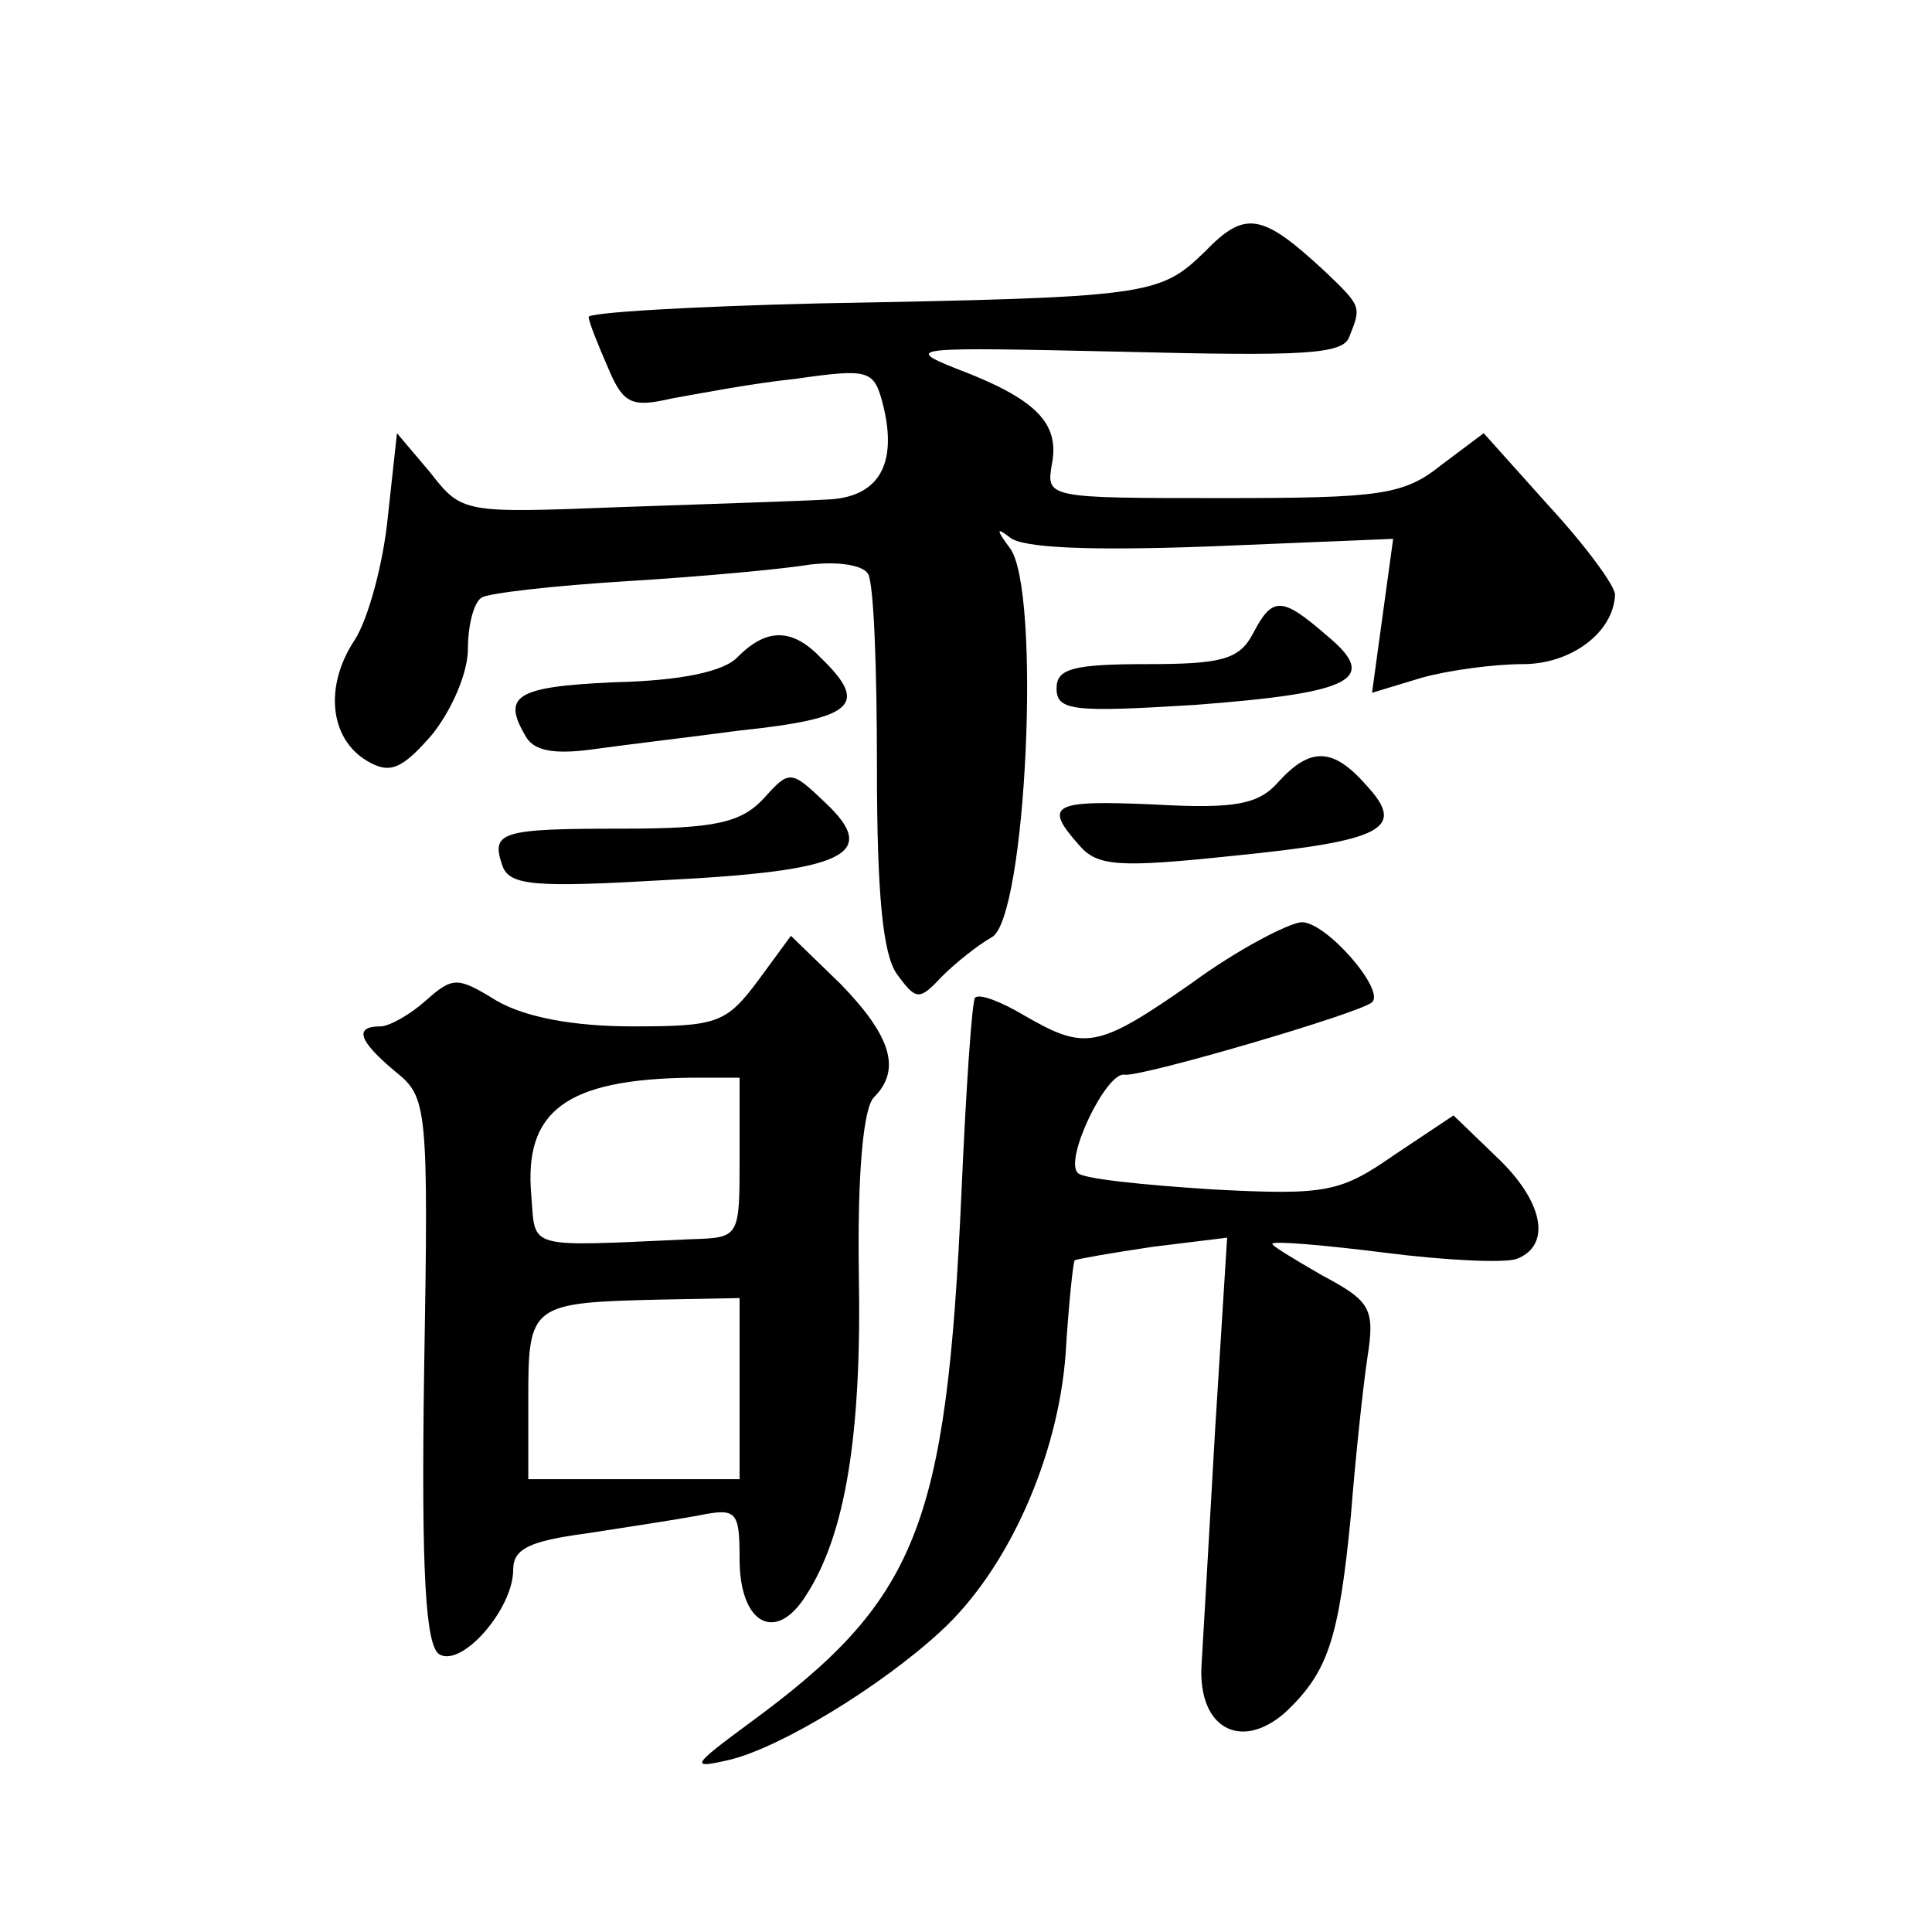
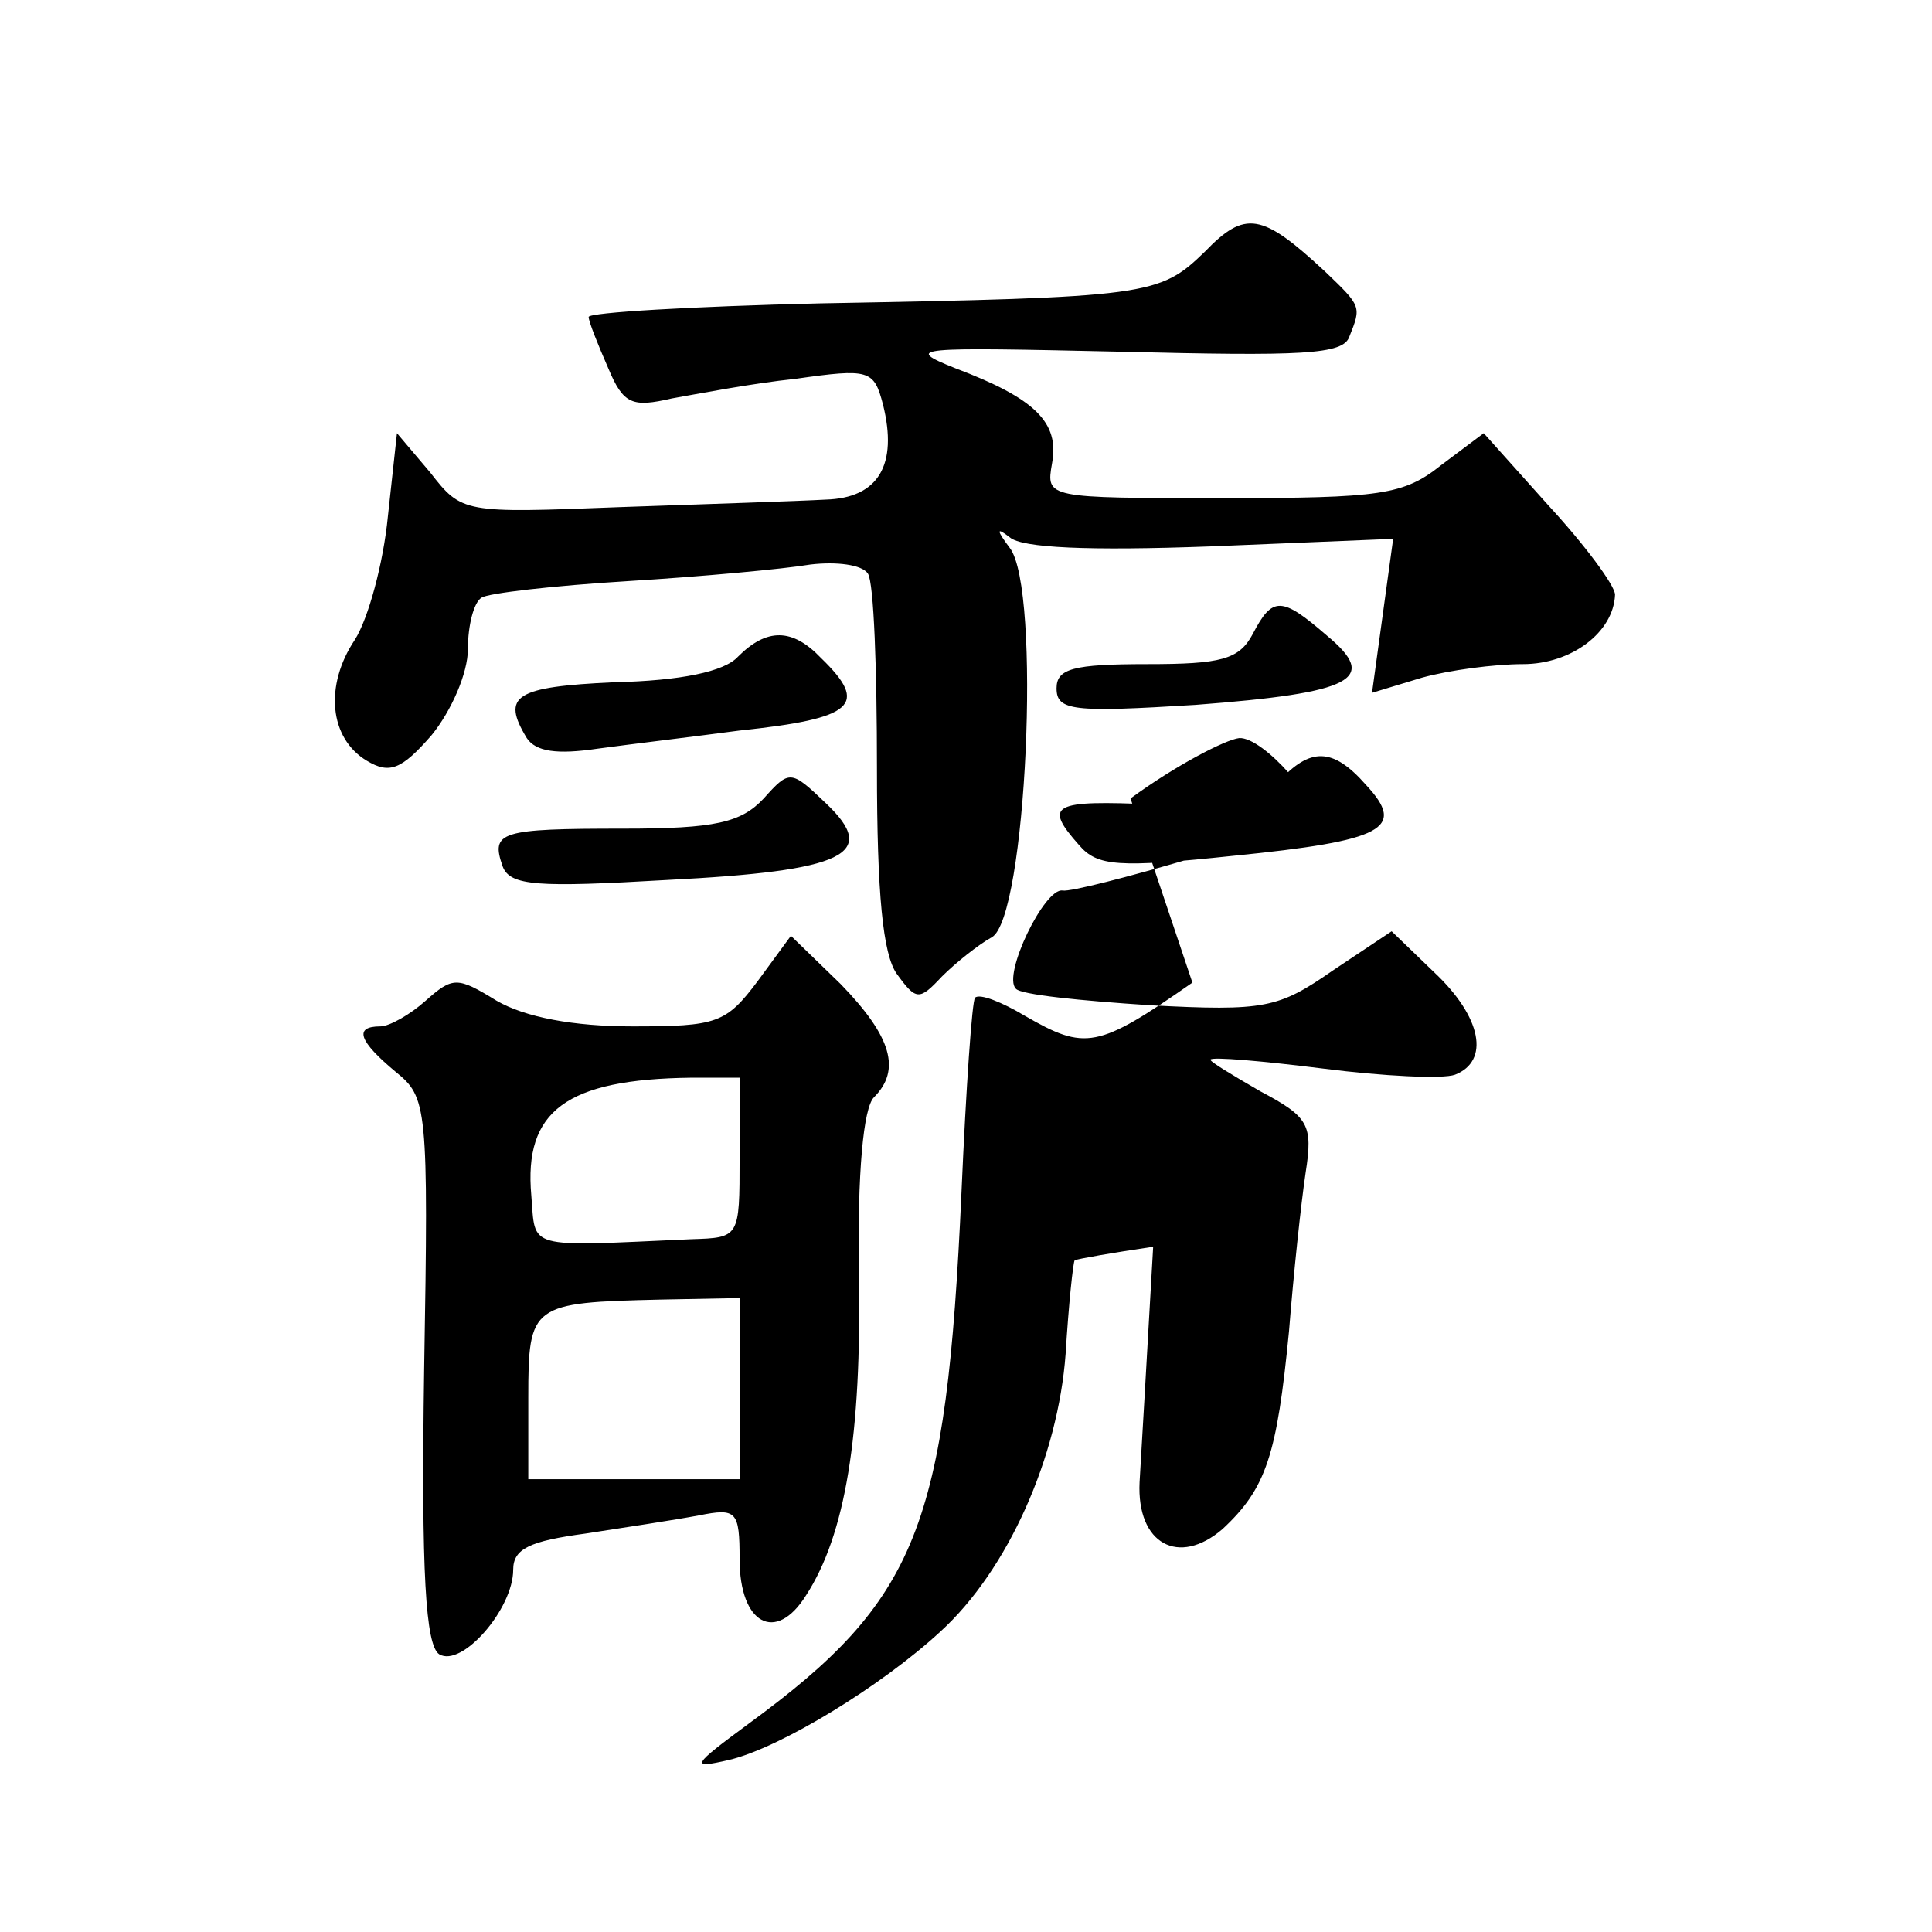
<svg xmlns="http://www.w3.org/2000/svg" version="1.0" width="128pt" height="128pt" viewBox="0 0 128 128" preserveAspectRatio="xMidYMid meet">
  <g transform="translate(0,128) scale(0.1,-0.1)" fill="#0" stroke="none">
-     <path d="M798 1113 c-30 -29 -37 -30 -255 -34 -84 -2 -153 -6 -153 -9 0 -3 6 -18 13 -34 10 -24 16 -26 42 -20 17 3 53 10 82 13 49 7 52 6 58 -17 10 -40 -3 -62 -38 -63 -18 -1 -79 -3 -137 -5 -103 -4 -104 -4 -125 23 l-22 26 -6 -55 c-3 -31 -13 -68 -22 -82 -20 -30 -17 -65 8 -80 15 -9 23 -6 43 17 13 16 24 41 24 57 0 16 4 31 9 34 4 3 48 8 97 11 49 3 103 8 121 11 17 2 34 0 38 -6 4 -6 6 -64 6 -129 0 -84 4 -123 13 -136 13 -18 15 -18 30 -2 9 9 24 21 33 26 23 12 33 231 12 258 -9 12 -9 14 0 7 8 -7 52 -9 133 -6 l121 5 -7 -51 -7 -51 33 10 c18 5 48 9 67 9 32 0 60 21 61 46 0 6 -20 33 -44 59 l-43 48 -28 -21 c-25 -20 -40 -22 -145 -22 -117 0 -117 0 -113 23 5 27 -11 43 -64 63 -35 14 -27 14 109 11 121 -3 148 -2 152 10 8 20 8 20 -16 43 -42 39 -53 41 -80 13z M830 860 c-9 -17 -21 -20 -70 -20 -49 0 -60 -3 -60 -16 0 -15 11 -16 92 -11 105 8 122 17 87 46 -30 26 -36 26 -49 1z M489 845 c-9 -10 -38 -16 -82 -17 -66 -3 -75 -9 -58 -37 6 -9 20 -11 47 -7 22 3 64 8 94 12 76 8 86 17 54 48 -19 20 -36 20 -55 1z M847 762 c-13 -15 -29 -18 -82 -15 -68 3 -74 0 -50 -27 12 -14 26 -15 102 -7 100 10 115 18 88 47 -22 25 -37 25 -58 2z M506 751 c-15 -16 -32 -20 -93 -20 -82 0 -88 -2 -80 -25 5 -13 23 -14 109 -9 118 6 141 17 105 51 -23 22 -24 22 -41 3z M790 629 c-63 -44 -71 -45 -111 -22 -15 9 -30 15 -33 12 -2 -2 -6 -60 -9 -129 -10 -222 -29 -270 -141 -352 -38 -28 -39 -30 -13 -24 34 8 101 49 140 85 45 41 78 116 83 184 2 33 5 61 6 62 2 1 25 5 52 9 l49 6 -8 -128 c-4 -70 -8 -140 -9 -156 -2 -41 26 -56 55 -31 29 27 36 49 44 131 3 38 8 85 11 105 5 32 2 37 -30 54 -19 11 -34 20 -33 21 1 2 35 -1 75 -6 39 -5 79 -7 87 -4 23 9 18 38 -14 68 l-28 27 -39 -26 c-36 -25 -45 -27 -121 -23 -46 3 -86 7 -89 11 -9 9 19 67 31 65 10 -2 157 41 164 48 9 8 -31 54 -47 53 -9 -1 -42 -18 -72 -40z M502 630 c-21 -28 -27 -30 -83 -30 -39 0 -71 6 -90 17 -26 16 -29 16 -47 0 -10 -9 -24 -17 -30 -17 -18 0 -14 -10 10 -30 21 -17 22 -22 19 -198 -2 -135 1 -182 10 -188 15 -9 49 30 49 56 0 14 11 19 48 24 26 4 59 9 75 12 25 5 27 3 27 -29 0 -43 24 -56 44 -24 26 40 37 106 35 213 -1 67 3 110 10 117 18 18 12 40 -22 75 l-33 32 -22 -30z m-12 -117 c0 -53 0 -53 -32 -54 -111 -5 -103 -7 -106 29 -5 56 23 77 106 78 l32 0 0 -53z m0 -153 l0 -60 -70 0 -70 0 0 54 c0 62 2 63 88 65 l52 1 0 -60z" />
+     <path d="M798 1113 c-30 -29 -37 -30 -255 -34 -84 -2 -153 -6 -153 -9 0 -3 6 -18 13 -34 10 -24 16 -26 42 -20 17 3 53 10 82 13 49 7 52 6 58 -17 10 -40 -3 -62 -38 -63 -18 -1 -79 -3 -137 -5 -103 -4 -104 -4 -125 23 l-22 26 -6 -55 c-3 -31 -13 -68 -22 -82 -20 -30 -17 -65 8 -80 15 -9 23 -6 43 17 13 16 24 41 24 57 0 16 4 31 9 34 4 3 48 8 97 11 49 3 103 8 121 11 17 2 34 0 38 -6 4 -6 6 -64 6 -129 0 -84 4 -123 13 -136 13 -18 15 -18 30 -2 9 9 24 21 33 26 23 12 33 231 12 258 -9 12 -9 14 0 7 8 -7 52 -9 133 -6 l121 5 -7 -51 -7 -51 33 10 c18 5 48 9 67 9 32 0 60 21 61 46 0 6 -20 33 -44 59 l-43 48 -28 -21 c-25 -20 -40 -22 -145 -22 -117 0 -117 0 -113 23 5 27 -11 43 -64 63 -35 14 -27 14 109 11 121 -3 148 -2 152 10 8 20 8 20 -16 43 -42 39 -53 41 -80 13z M830 860 c-9 -17 -21 -20 -70 -20 -49 0 -60 -3 -60 -16 0 -15 11 -16 92 -11 105 8 122 17 87 46 -30 26 -36 26 -49 1z M489 845 c-9 -10 -38 -16 -82 -17 -66 -3 -75 -9 -58 -37 6 -9 20 -11 47 -7 22 3 64 8 94 12 76 8 86 17 54 48 -19 20 -36 20 -55 1z M847 762 c-13 -15 -29 -18 -82 -15 -68 3 -74 0 -50 -27 12 -14 26 -15 102 -7 100 10 115 18 88 47 -22 25 -37 25 -58 2z M506 751 c-15 -16 -32 -20 -93 -20 -82 0 -88 -2 -80 -25 5 -13 23 -14 109 -9 118 6 141 17 105 51 -23 22 -24 22 -41 3z M790 629 c-63 -44 -71 -45 -111 -22 -15 9 -30 15 -33 12 -2 -2 -6 -60 -9 -129 -10 -222 -29 -270 -141 -352 -38 -28 -39 -30 -13 -24 34 8 101 49 140 85 45 41 78 116 83 184 2 33 5 61 6 62 2 1 25 5 52 9 c-4 -70 -8 -140 -9 -156 -2 -41 26 -56 55 -31 29 27 36 49 44 131 3 38 8 85 11 105 5 32 2 37 -30 54 -19 11 -34 20 -33 21 1 2 35 -1 75 -6 39 -5 79 -7 87 -4 23 9 18 38 -14 68 l-28 27 -39 -26 c-36 -25 -45 -27 -121 -23 -46 3 -86 7 -89 11 -9 9 19 67 31 65 10 -2 157 41 164 48 9 8 -31 54 -47 53 -9 -1 -42 -18 -72 -40z M502 630 c-21 -28 -27 -30 -83 -30 -39 0 -71 6 -90 17 -26 16 -29 16 -47 0 -10 -9 -24 -17 -30 -17 -18 0 -14 -10 10 -30 21 -17 22 -22 19 -198 -2 -135 1 -182 10 -188 15 -9 49 30 49 56 0 14 11 19 48 24 26 4 59 9 75 12 25 5 27 3 27 -29 0 -43 24 -56 44 -24 26 40 37 106 35 213 -1 67 3 110 10 117 18 18 12 40 -22 75 l-33 32 -22 -30z m-12 -117 c0 -53 0 -53 -32 -54 -111 -5 -103 -7 -106 29 -5 56 23 77 106 78 l32 0 0 -53z m0 -153 l0 -60 -70 0 -70 0 0 54 c0 62 2 63 88 65 l52 1 0 -60z" />
  </g>
</svg>